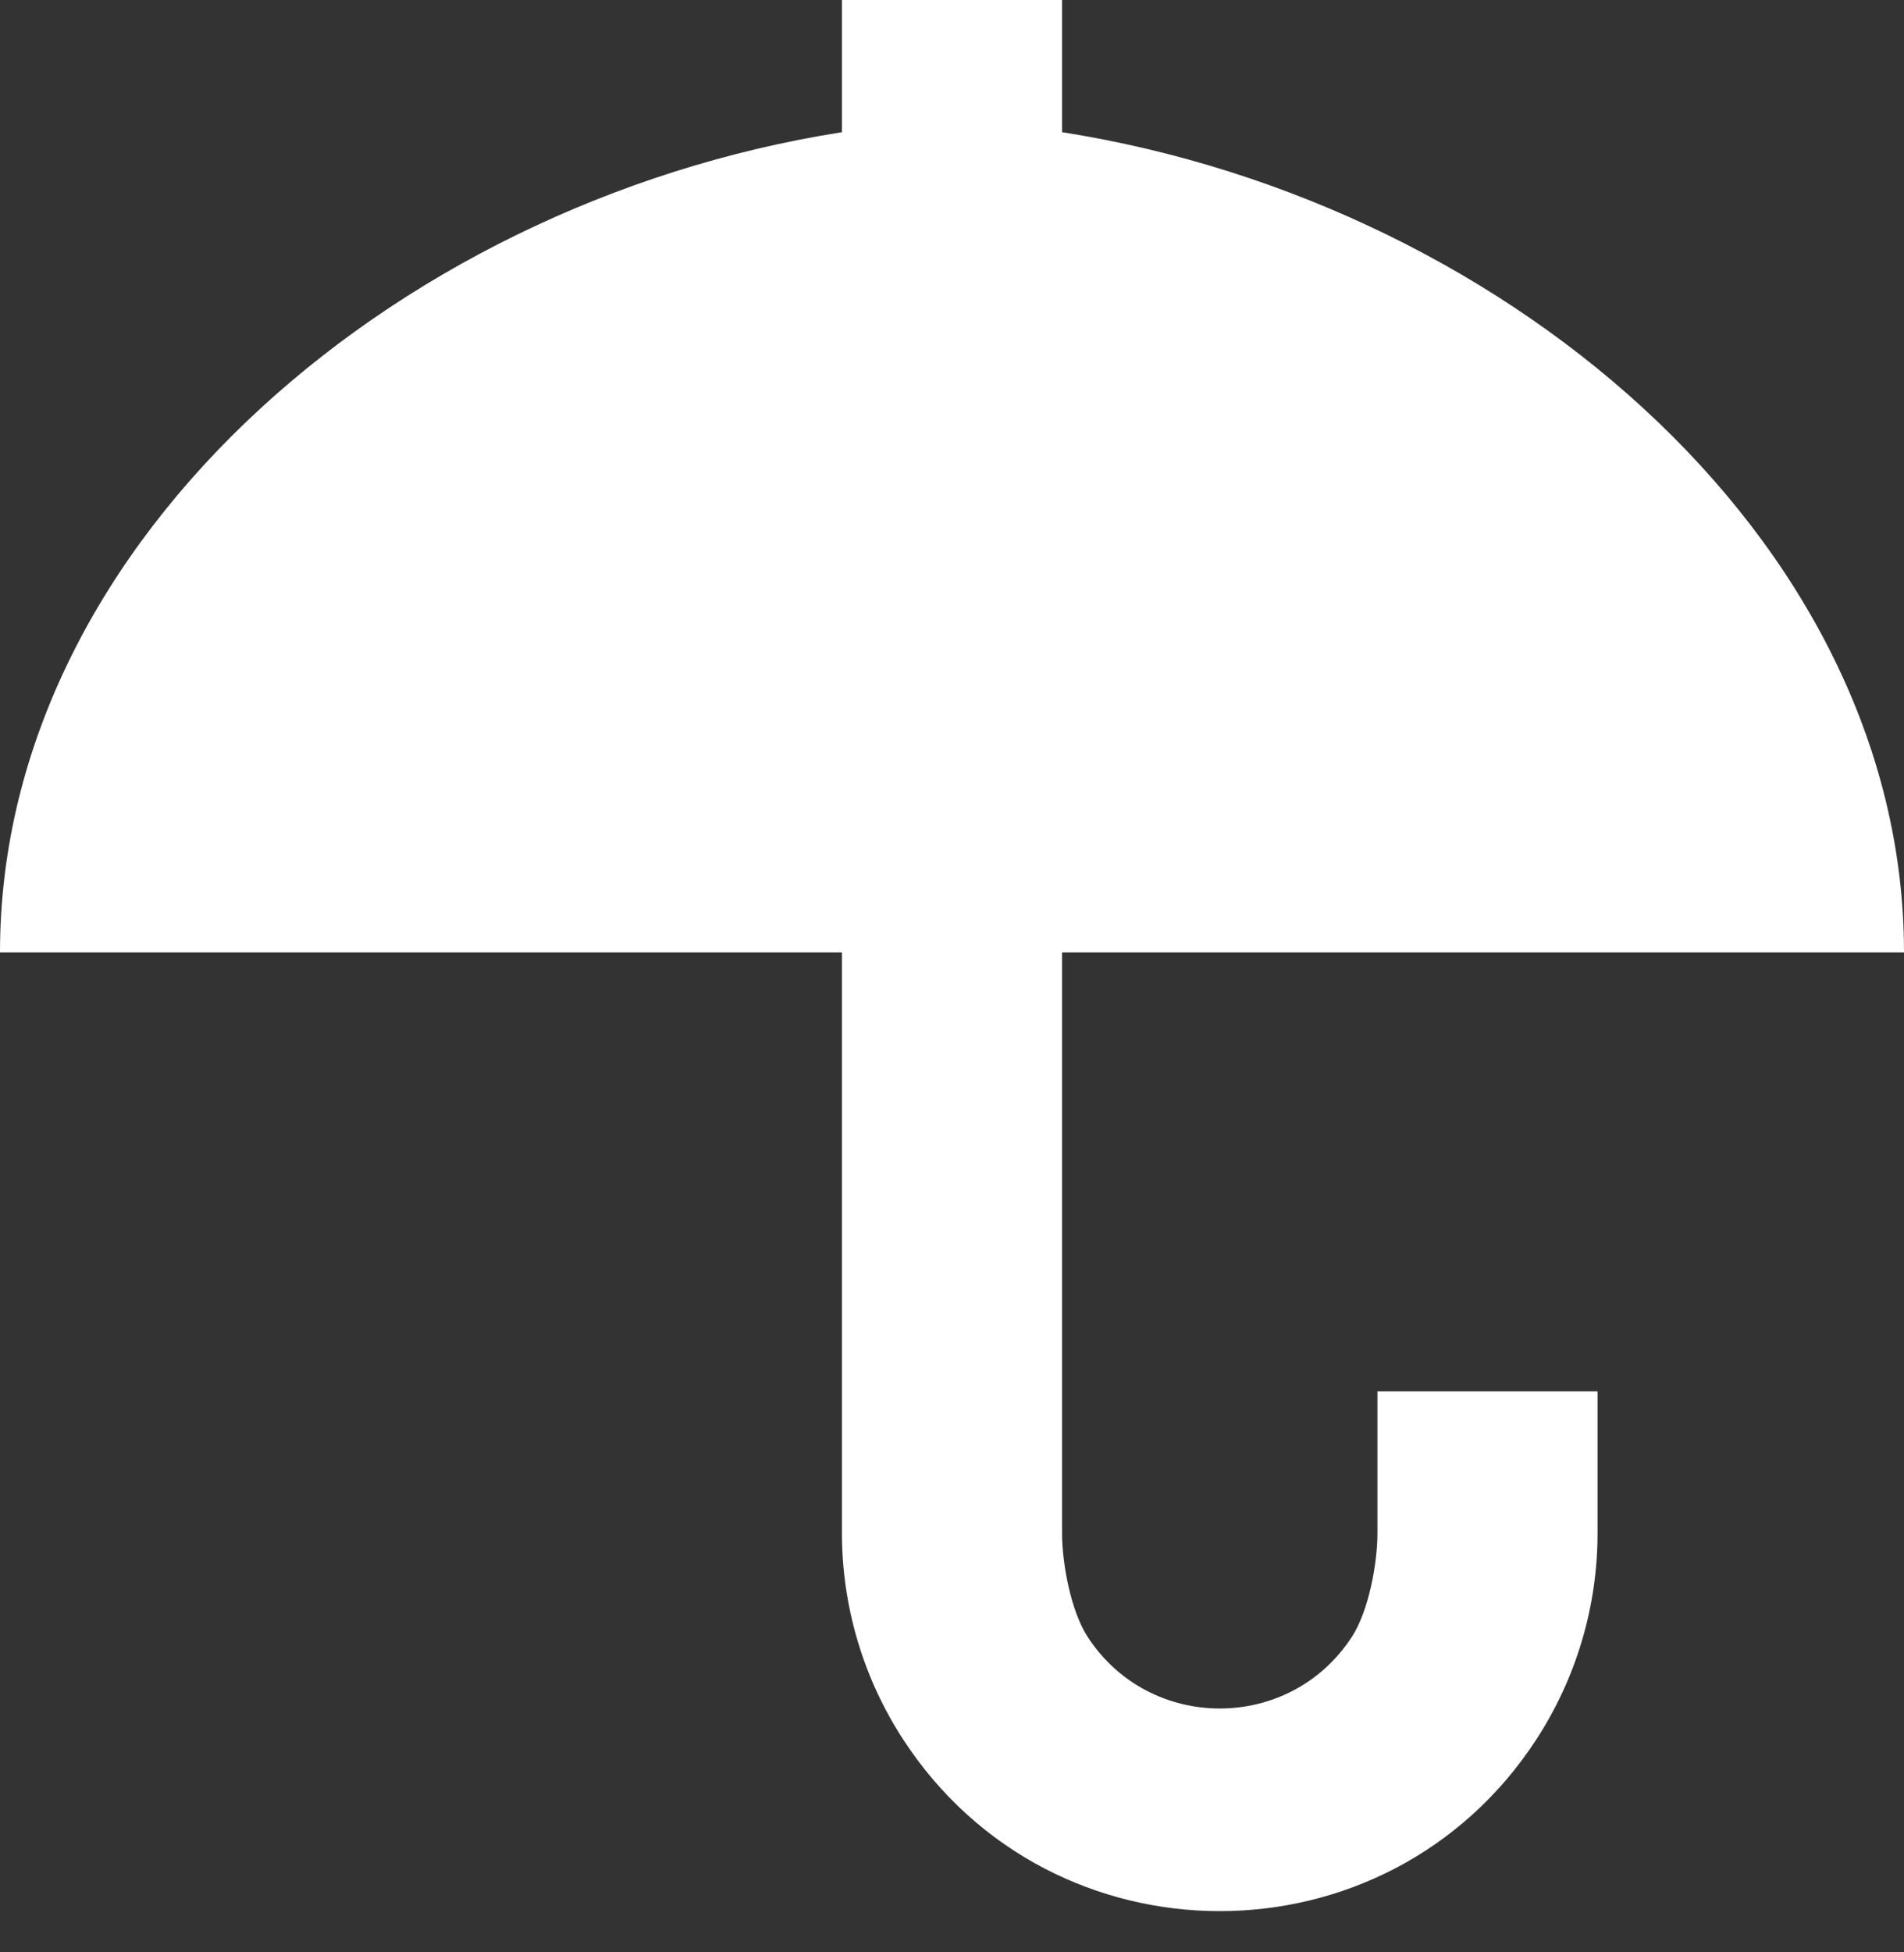
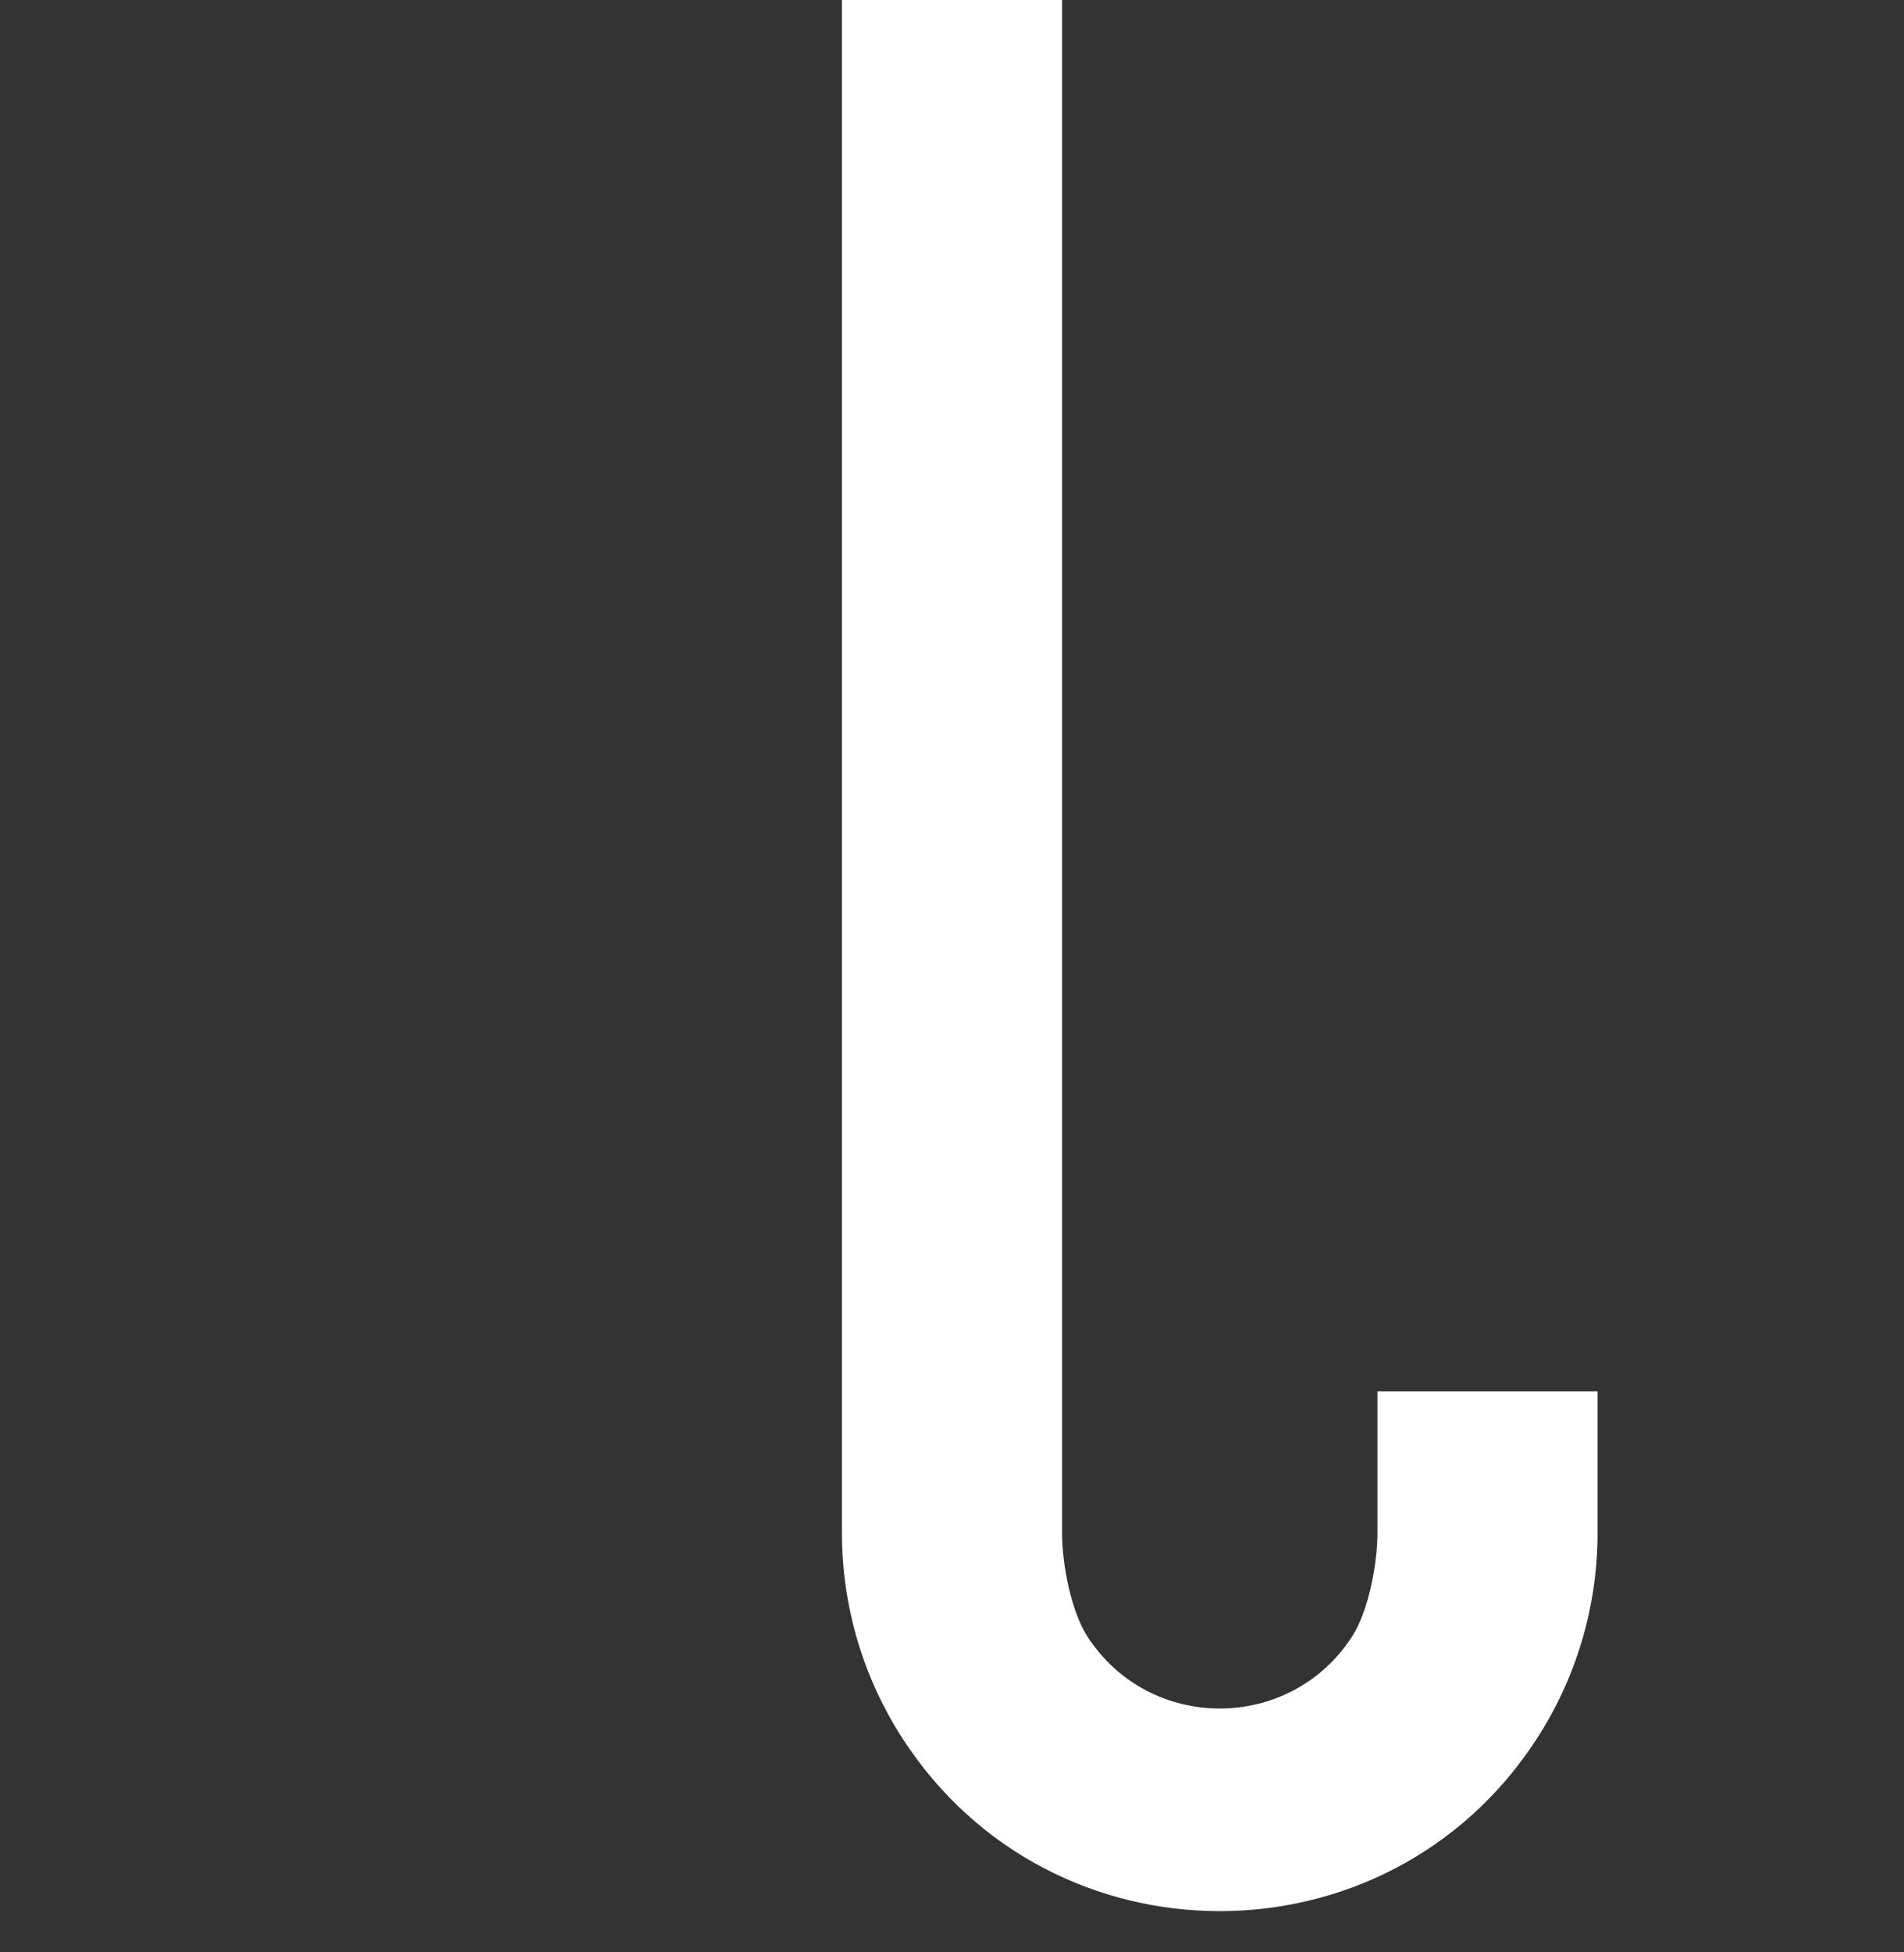
<svg xmlns="http://www.w3.org/2000/svg" width="40" height="41" viewBox="0 0 40 41" fill="none">
  <rect x="0" y="0" width="40" height="41" fill="#333333" stroke="none" />
-   <path d="M21.875 2.712C31.436 4.025 40 11.265 40 20C15.615 20 22.362 20 0 20C0 11.265 8.564 4.025 18.125 2.712H21.875Z" fill="white" />
  <path fill-rule="evenodd" clip-rule="evenodd" d="M17.688 32.196V0H22.312V32.196C22.312 32.838 22.499 33.837 22.85 34.375C24.156 36.38 27.094 36.38 28.4 34.375C28.751 33.837 28.938 32.838 28.938 32.196V29.219H33.562V32.196C33.562 33.735 33.115 35.24 32.275 36.53C29.144 41.335 22.106 41.335 18.975 36.53C18.135 35.24 17.688 33.735 17.688 32.196Z" fill="white" />
</svg>